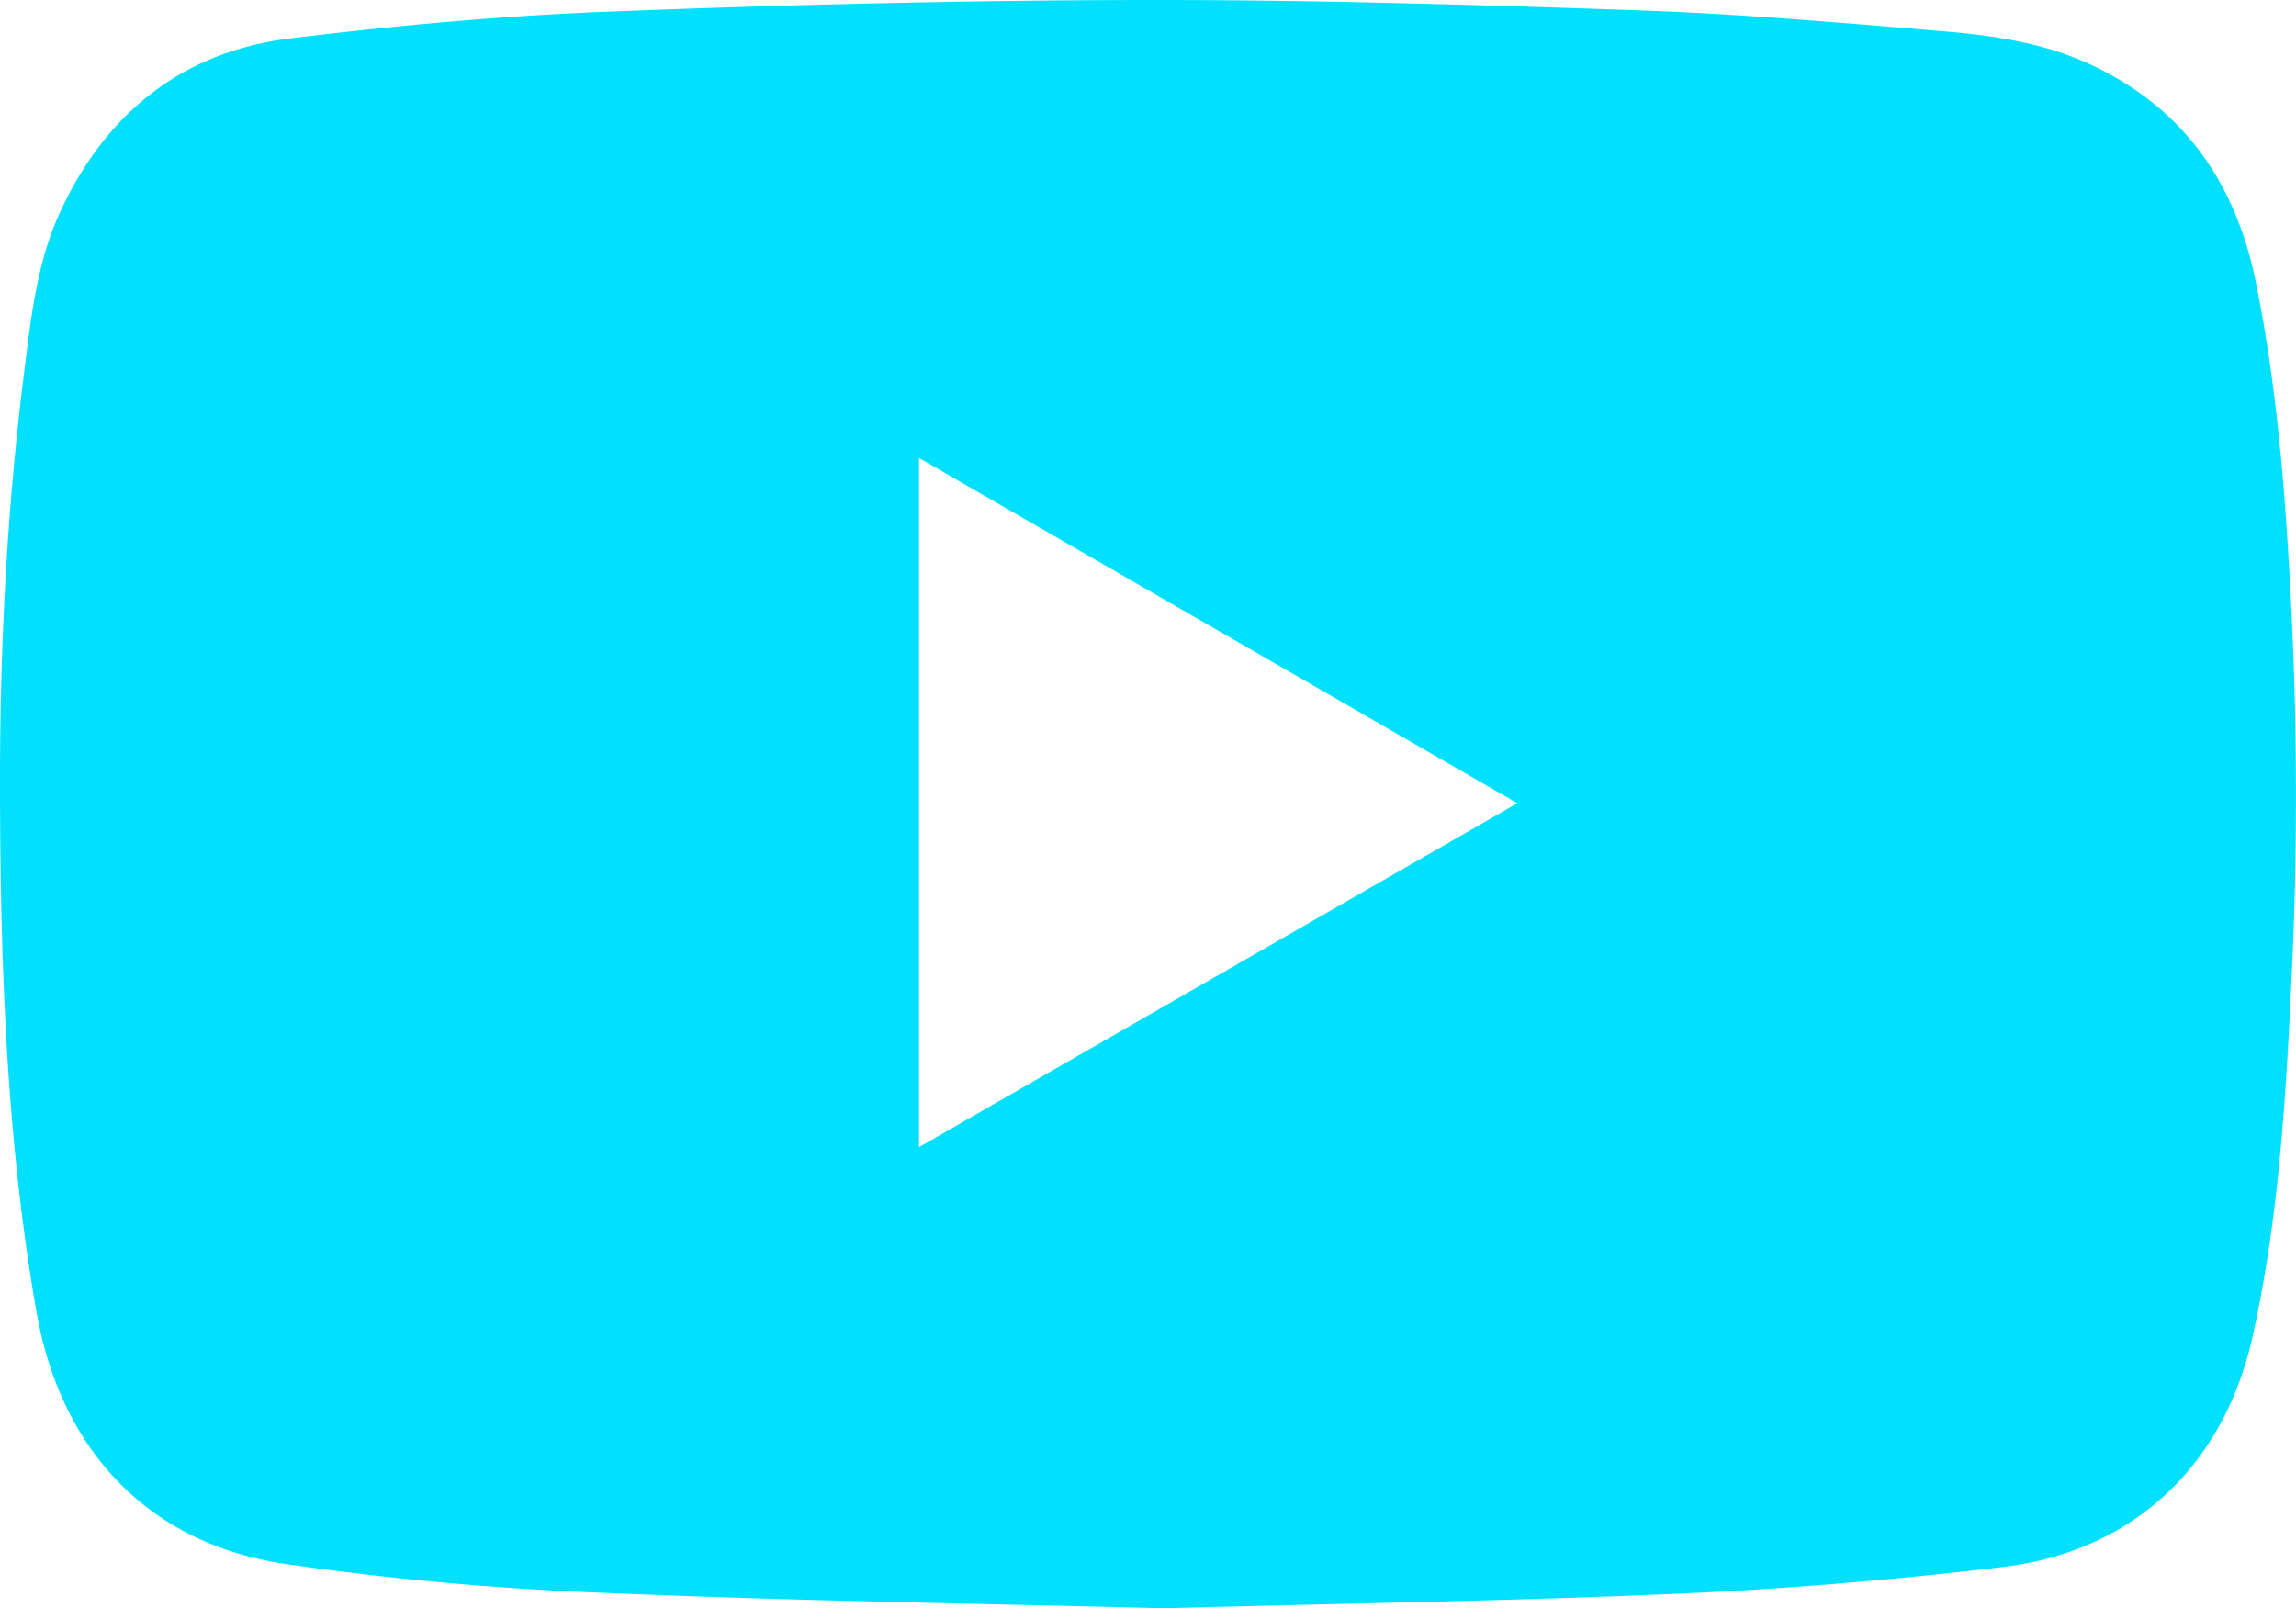
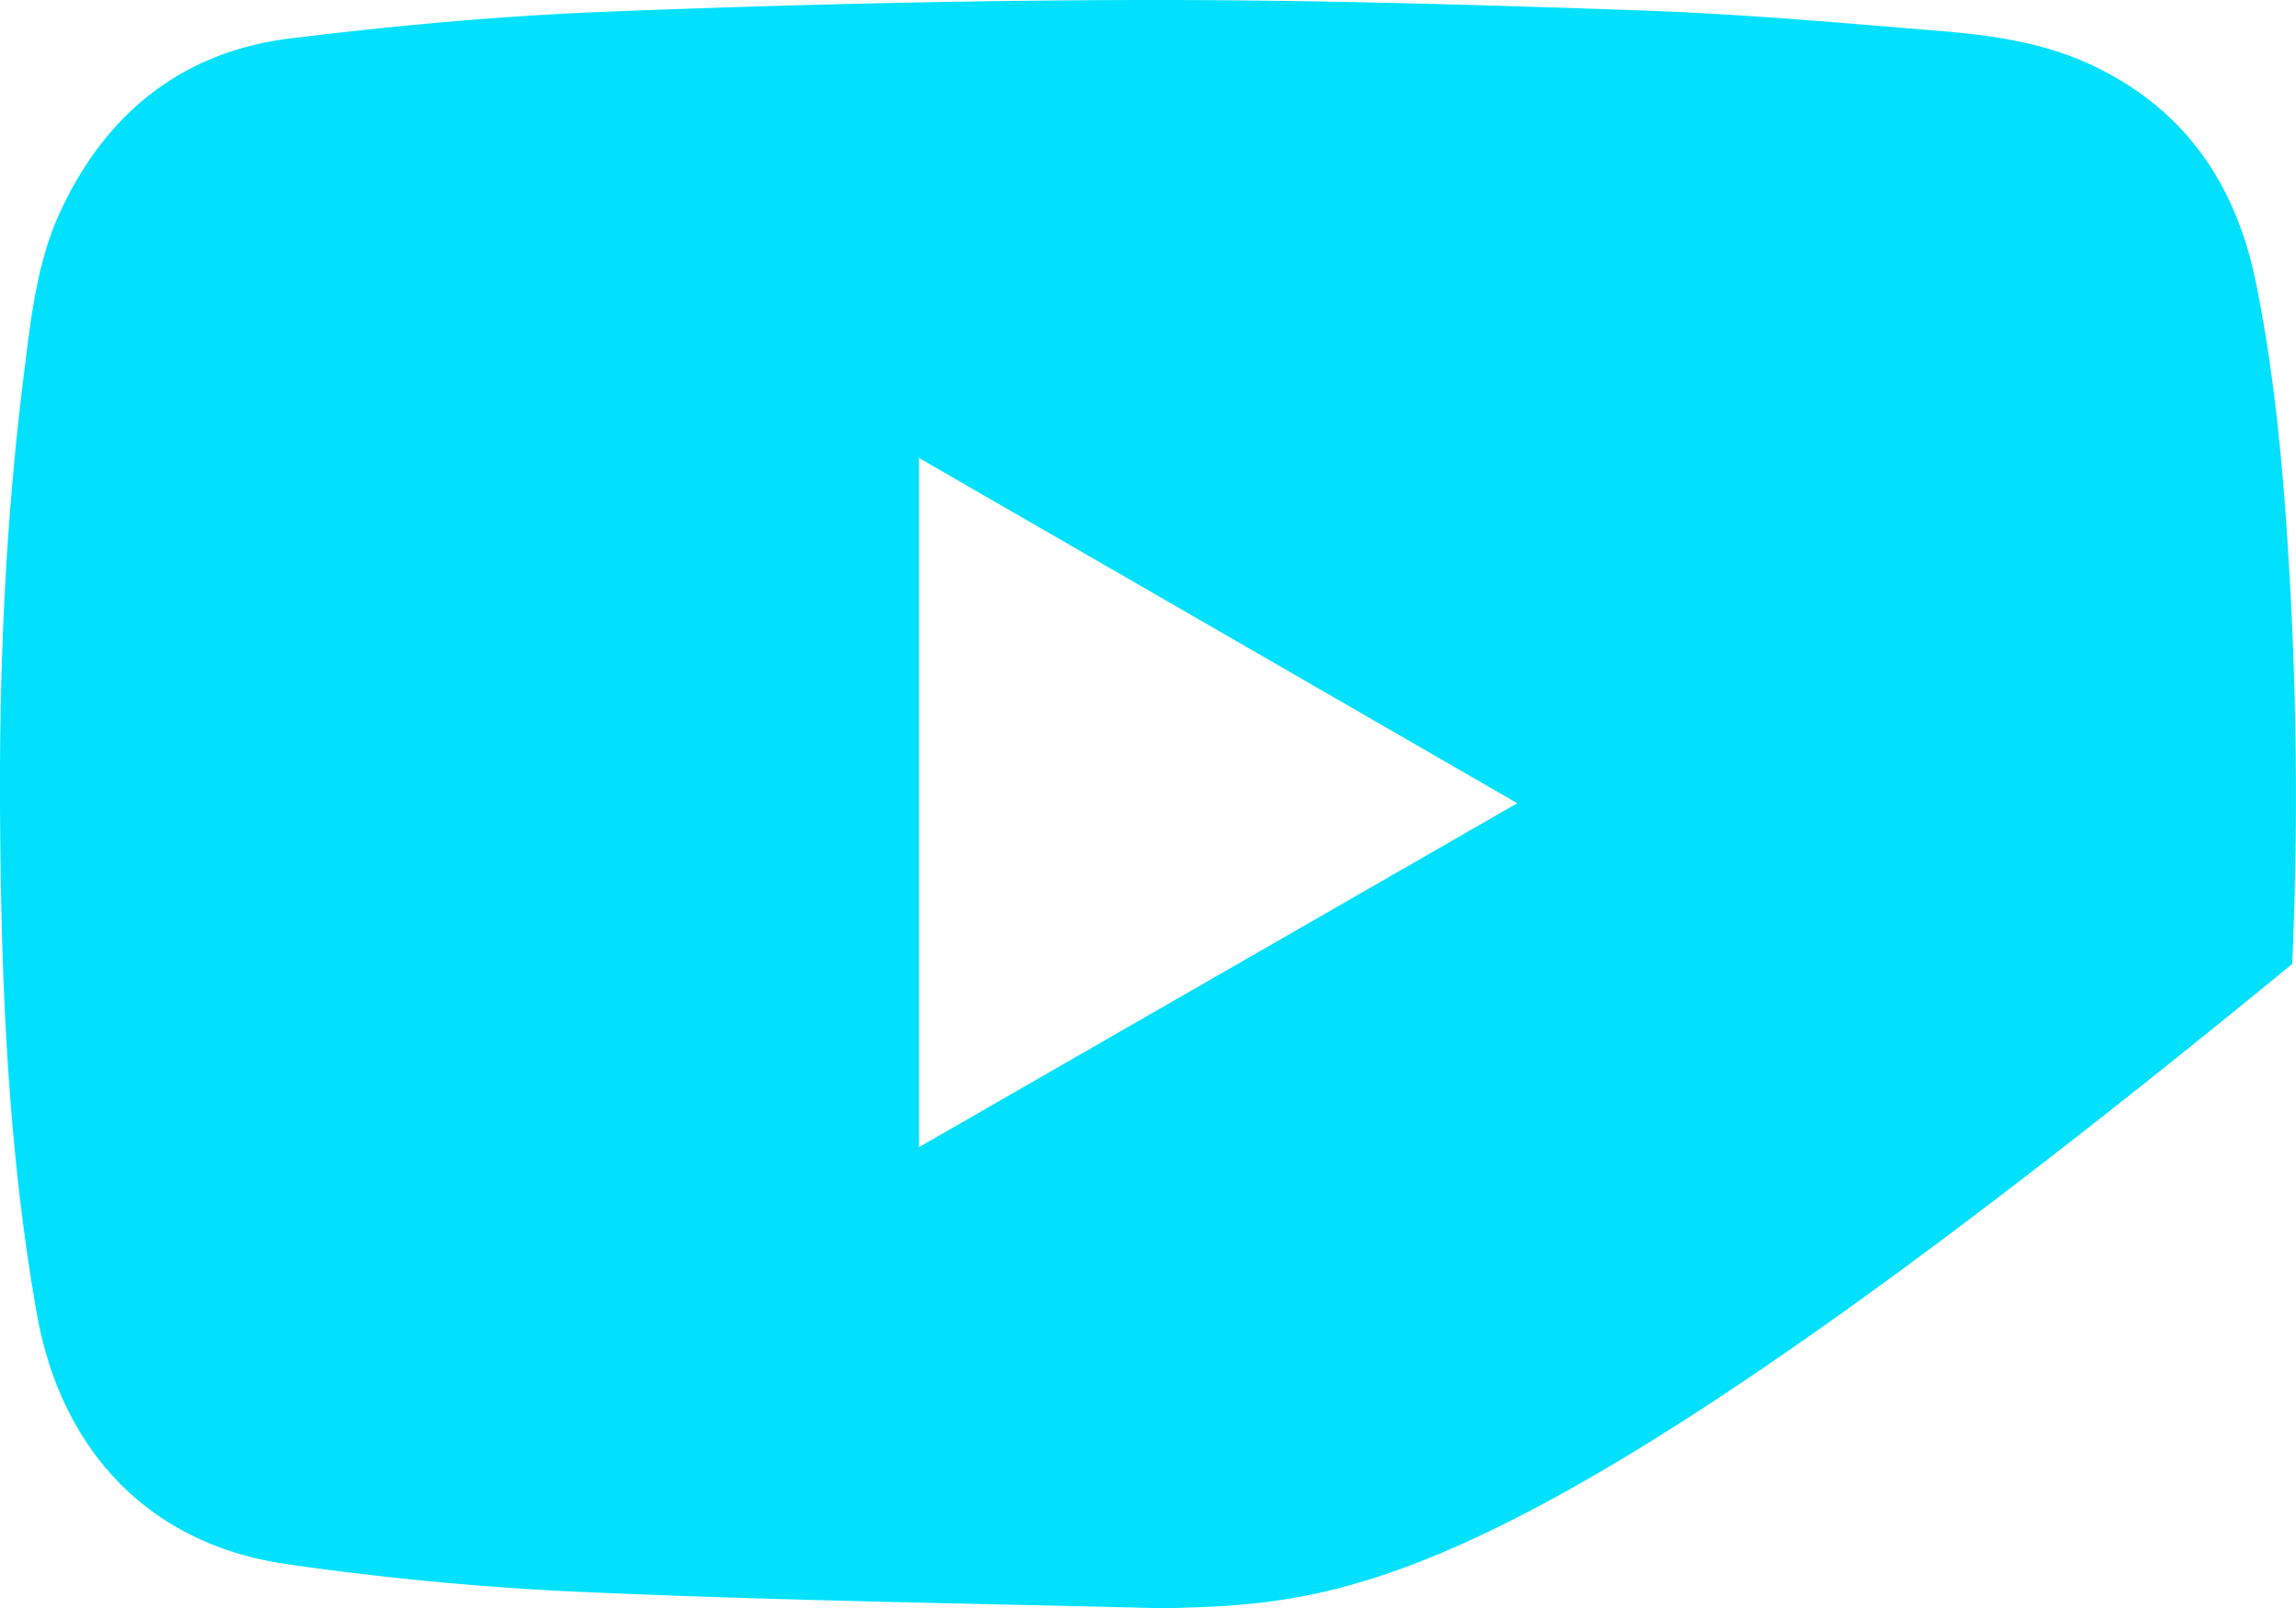
<svg xmlns="http://www.w3.org/2000/svg" viewBox="0 0 689.24 482.83">
  <defs>
    <style>.cls-1{fill:#01e1fd;}</style>
  </defs>
  <g id="Layer_2" data-name="Layer 2">
    <g id="Layer_1-2" data-name="Layer 1">
-       <path class="cls-1" d="M349.44,482.83c-52.81-1.37-110.58-2.17-168.28-4.63a903.94,903.94,0,0,1-95.84-8.74c-41-6.17-67.11-34.3-74.33-75.42C2.06,343.18.21,291.81,0,240.36c-.17-42.81,1.84-85.54,7.18-128,2.08-16.63,3.81-33.54,11-49,13.7-29.45,36.61-47.86,69-51.83,31.35-3.84,62.9-6.74,94.45-8C235.33,1.42,289.11.09,342.87,0,393-.08,443.07,1.39,493.14,3.15c30.08,1.07,60.12,3.73,90.12,6.23,15.07,1.26,30.15,3.45,44.09,9.9,28.15,13,43.8,35.61,49.87,65.6,5.56,27.47,8.15,55.28,9.8,83.19a1139,1139,0,0,1,1.09,121.31c-1.77,37.57-3.71,75.14-11.94,112-8.63,38.66-35.78,64.4-75,69.06-31.85,3.78-63.9,6.54-95.95,7.95C455,480.63,404.67,481.34,349.44,482.83ZM275.88,137.49V344.38l179.6-103.24Z" />
+       <path class="cls-1" d="M349.44,482.83c-52.81-1.37-110.58-2.17-168.28-4.63a903.94,903.94,0,0,1-95.84-8.74c-41-6.17-67.11-34.3-74.33-75.42C2.06,343.18.21,291.81,0,240.36c-.17-42.81,1.84-85.54,7.18-128,2.08-16.63,3.81-33.54,11-49,13.7-29.45,36.61-47.86,69-51.83,31.35-3.84,62.9-6.74,94.45-8C235.33,1.42,289.11.09,342.87,0,393-.08,443.07,1.39,493.14,3.15c30.08,1.07,60.12,3.73,90.12,6.23,15.07,1.26,30.15,3.45,44.09,9.9,28.15,13,43.8,35.61,49.87,65.6,5.56,27.47,8.15,55.28,9.8,83.19a1139,1139,0,0,1,1.09,121.31C455,480.63,404.67,481.34,349.44,482.83ZM275.88,137.49V344.38l179.6-103.24Z" />
    </g>
  </g>
</svg>